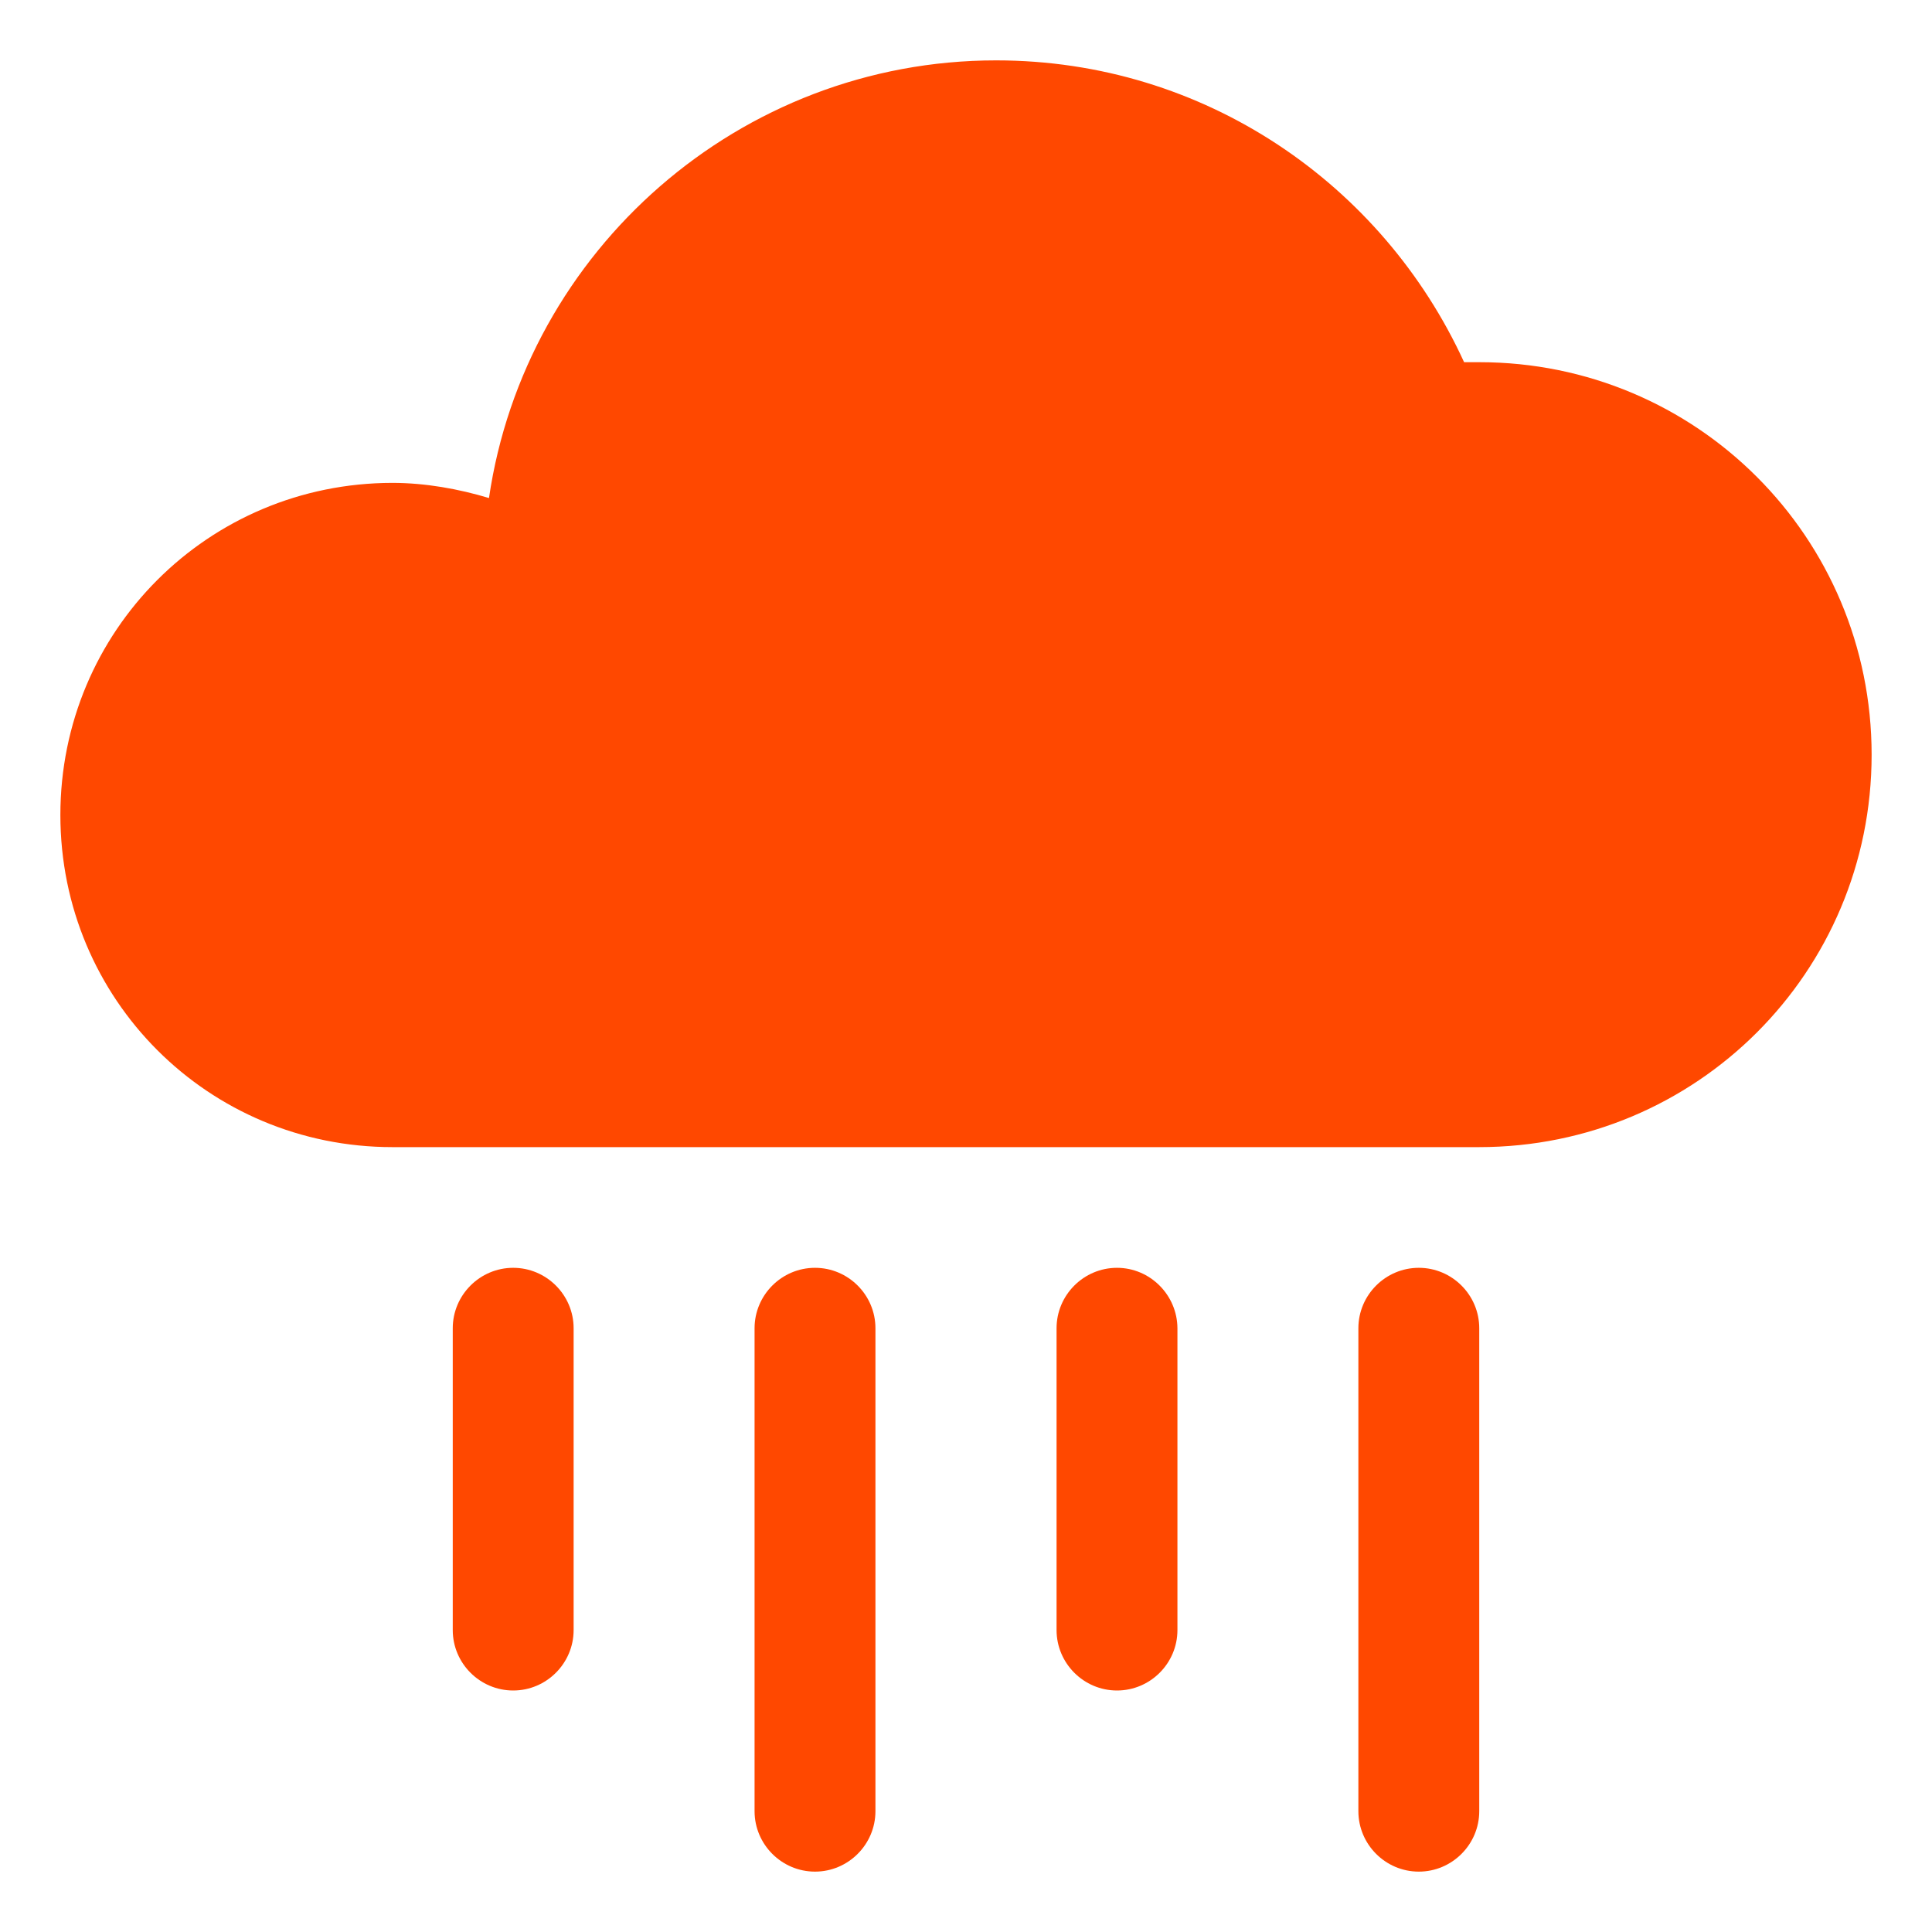
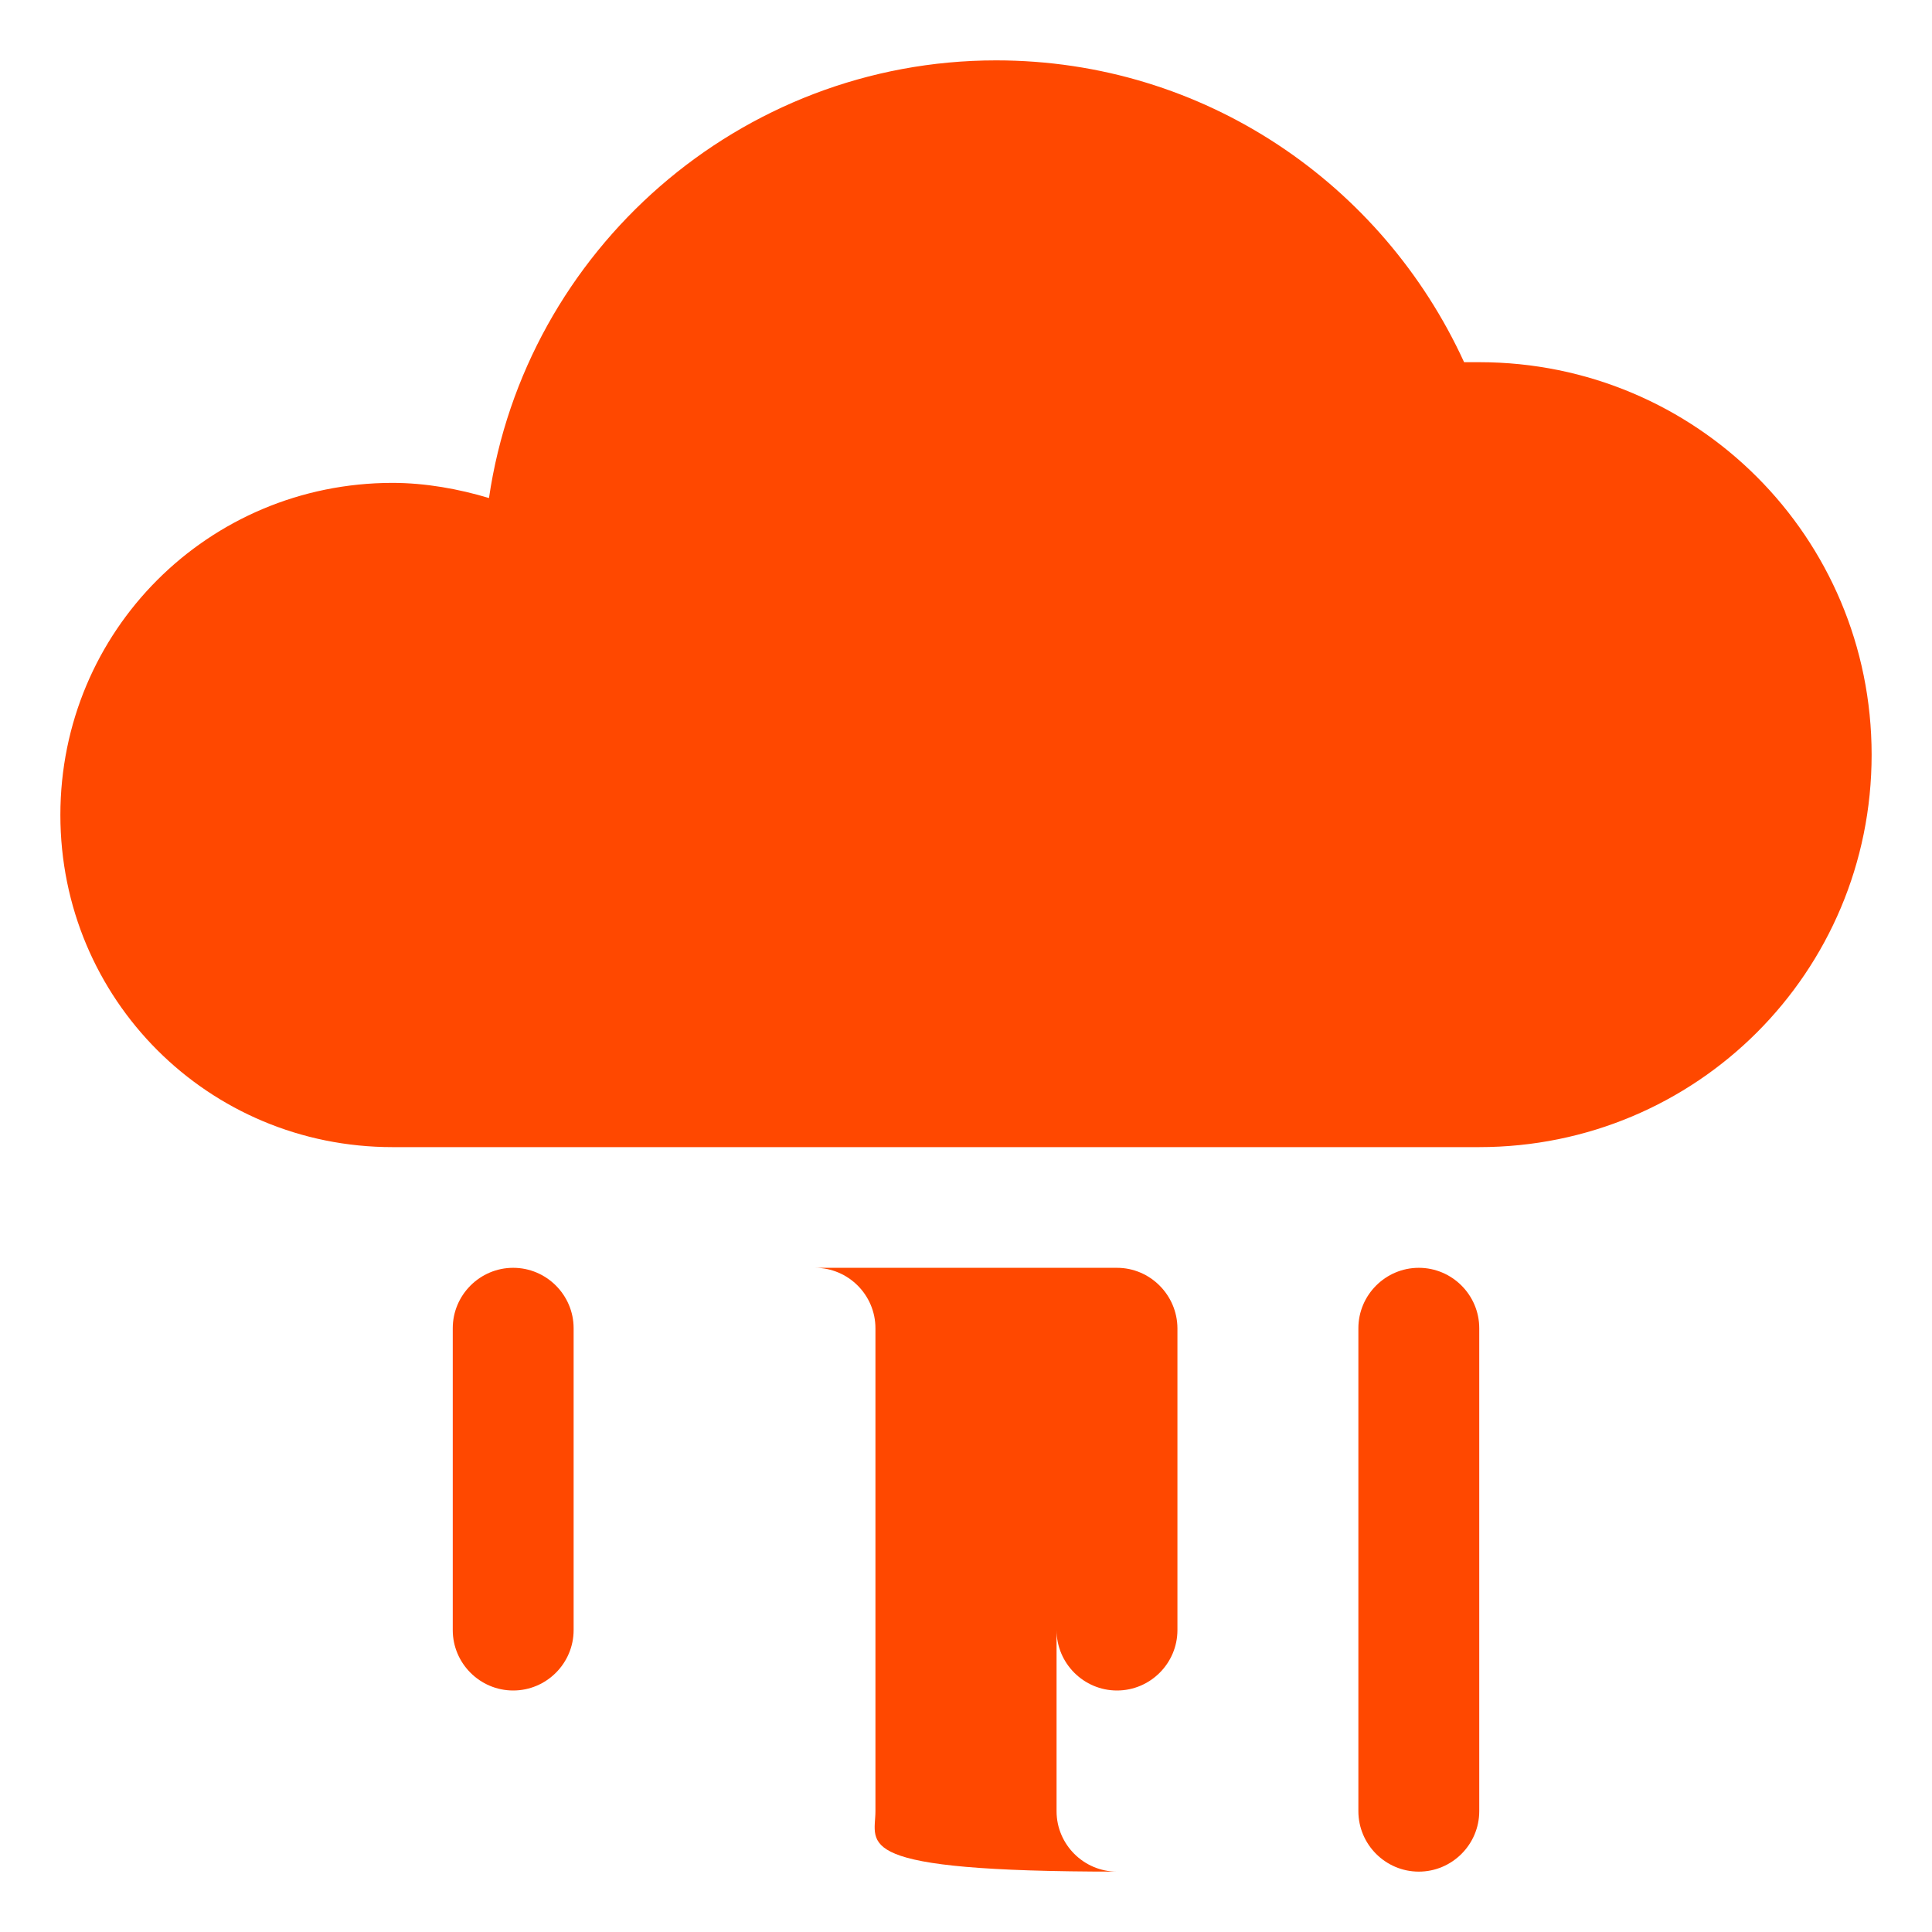
<svg xmlns="http://www.w3.org/2000/svg" xml:space="preserve" width="64" height="64">
-   <path fill="#ff4800" d="M49.002 11.998h-.502C45.8 6.102 39.898 2 32.998 2c-8.498 0-15.6 6.3-16.8 14.498-.998-.3-2.1-.502-3.202-.502C6.898 16.002 2 20.9 2 26.998 2 33.102 6.898 38 13.002 38H48.996C56.202 38 62 32.202 62 25.002c0-7.2-5.798-13.004-12.998-13.004ZM47 41.998c-1.102 0-2.002.9-2.002 2.002v15.998C44.998 61.1 45.898 62 47 62c1.102 0 2.002-.9 2.002-2.002V44c0-1.102-.9-2.002-2.002-2.002zM37.002 41.998C35.9 41.998 35 42.898 35 44v9.998C35 55.1 35.9 56 37.002 56c1.102 0 2.002-.9 2.002-2.002V44c-.006-1.102-.906-2.002-2.002-2.002zM26.998 41.998c-1.102 0-2.002.9-2.002 2.002v15.998c0 1.102.9 2.002 2.002 2.002C28.1 62 29 61.1 29 59.998V44c0-1.102-.9-2.002-2.002-2.002zM17 41.998c-1.102 0-2.002.9-2.002 2.002v9.998C14.998 55.1 15.898 56 17 56c1.102 0 2.002-.9 2.002-2.002V44c0-1.102-.9-2.002-2.002-2.002z" />
+   <path fill="#ff4800" d="M49.002 11.998h-.502C45.8 6.102 39.898 2 32.998 2c-8.498 0-15.6 6.3-16.8 14.498-.998-.3-2.1-.502-3.202-.502C6.898 16.002 2 20.9 2 26.998 2 33.102 6.898 38 13.002 38H48.996C56.202 38 62 32.202 62 25.002c0-7.2-5.798-13.004-12.998-13.004ZM47 41.998c-1.102 0-2.002.9-2.002 2.002v15.998C44.998 61.1 45.898 62 47 62c1.102 0 2.002-.9 2.002-2.002V44c0-1.102-.9-2.002-2.002-2.002zM37.002 41.998C35.9 41.998 35 42.898 35 44v9.998C35 55.1 35.9 56 37.002 56c1.102 0 2.002-.9 2.002-2.002V44c-.006-1.102-.906-2.002-2.002-2.002zc-1.102 0-2.002.9-2.002 2.002v15.998c0 1.102.9 2.002 2.002 2.002C28.1 62 29 61.1 29 59.998V44c0-1.102-.9-2.002-2.002-2.002zM17 41.998c-1.102 0-2.002.9-2.002 2.002v9.998C14.998 55.1 15.898 56 17 56c1.102 0 2.002-.9 2.002-2.002V44c0-1.102-.9-2.002-2.002-2.002z" />
</svg>